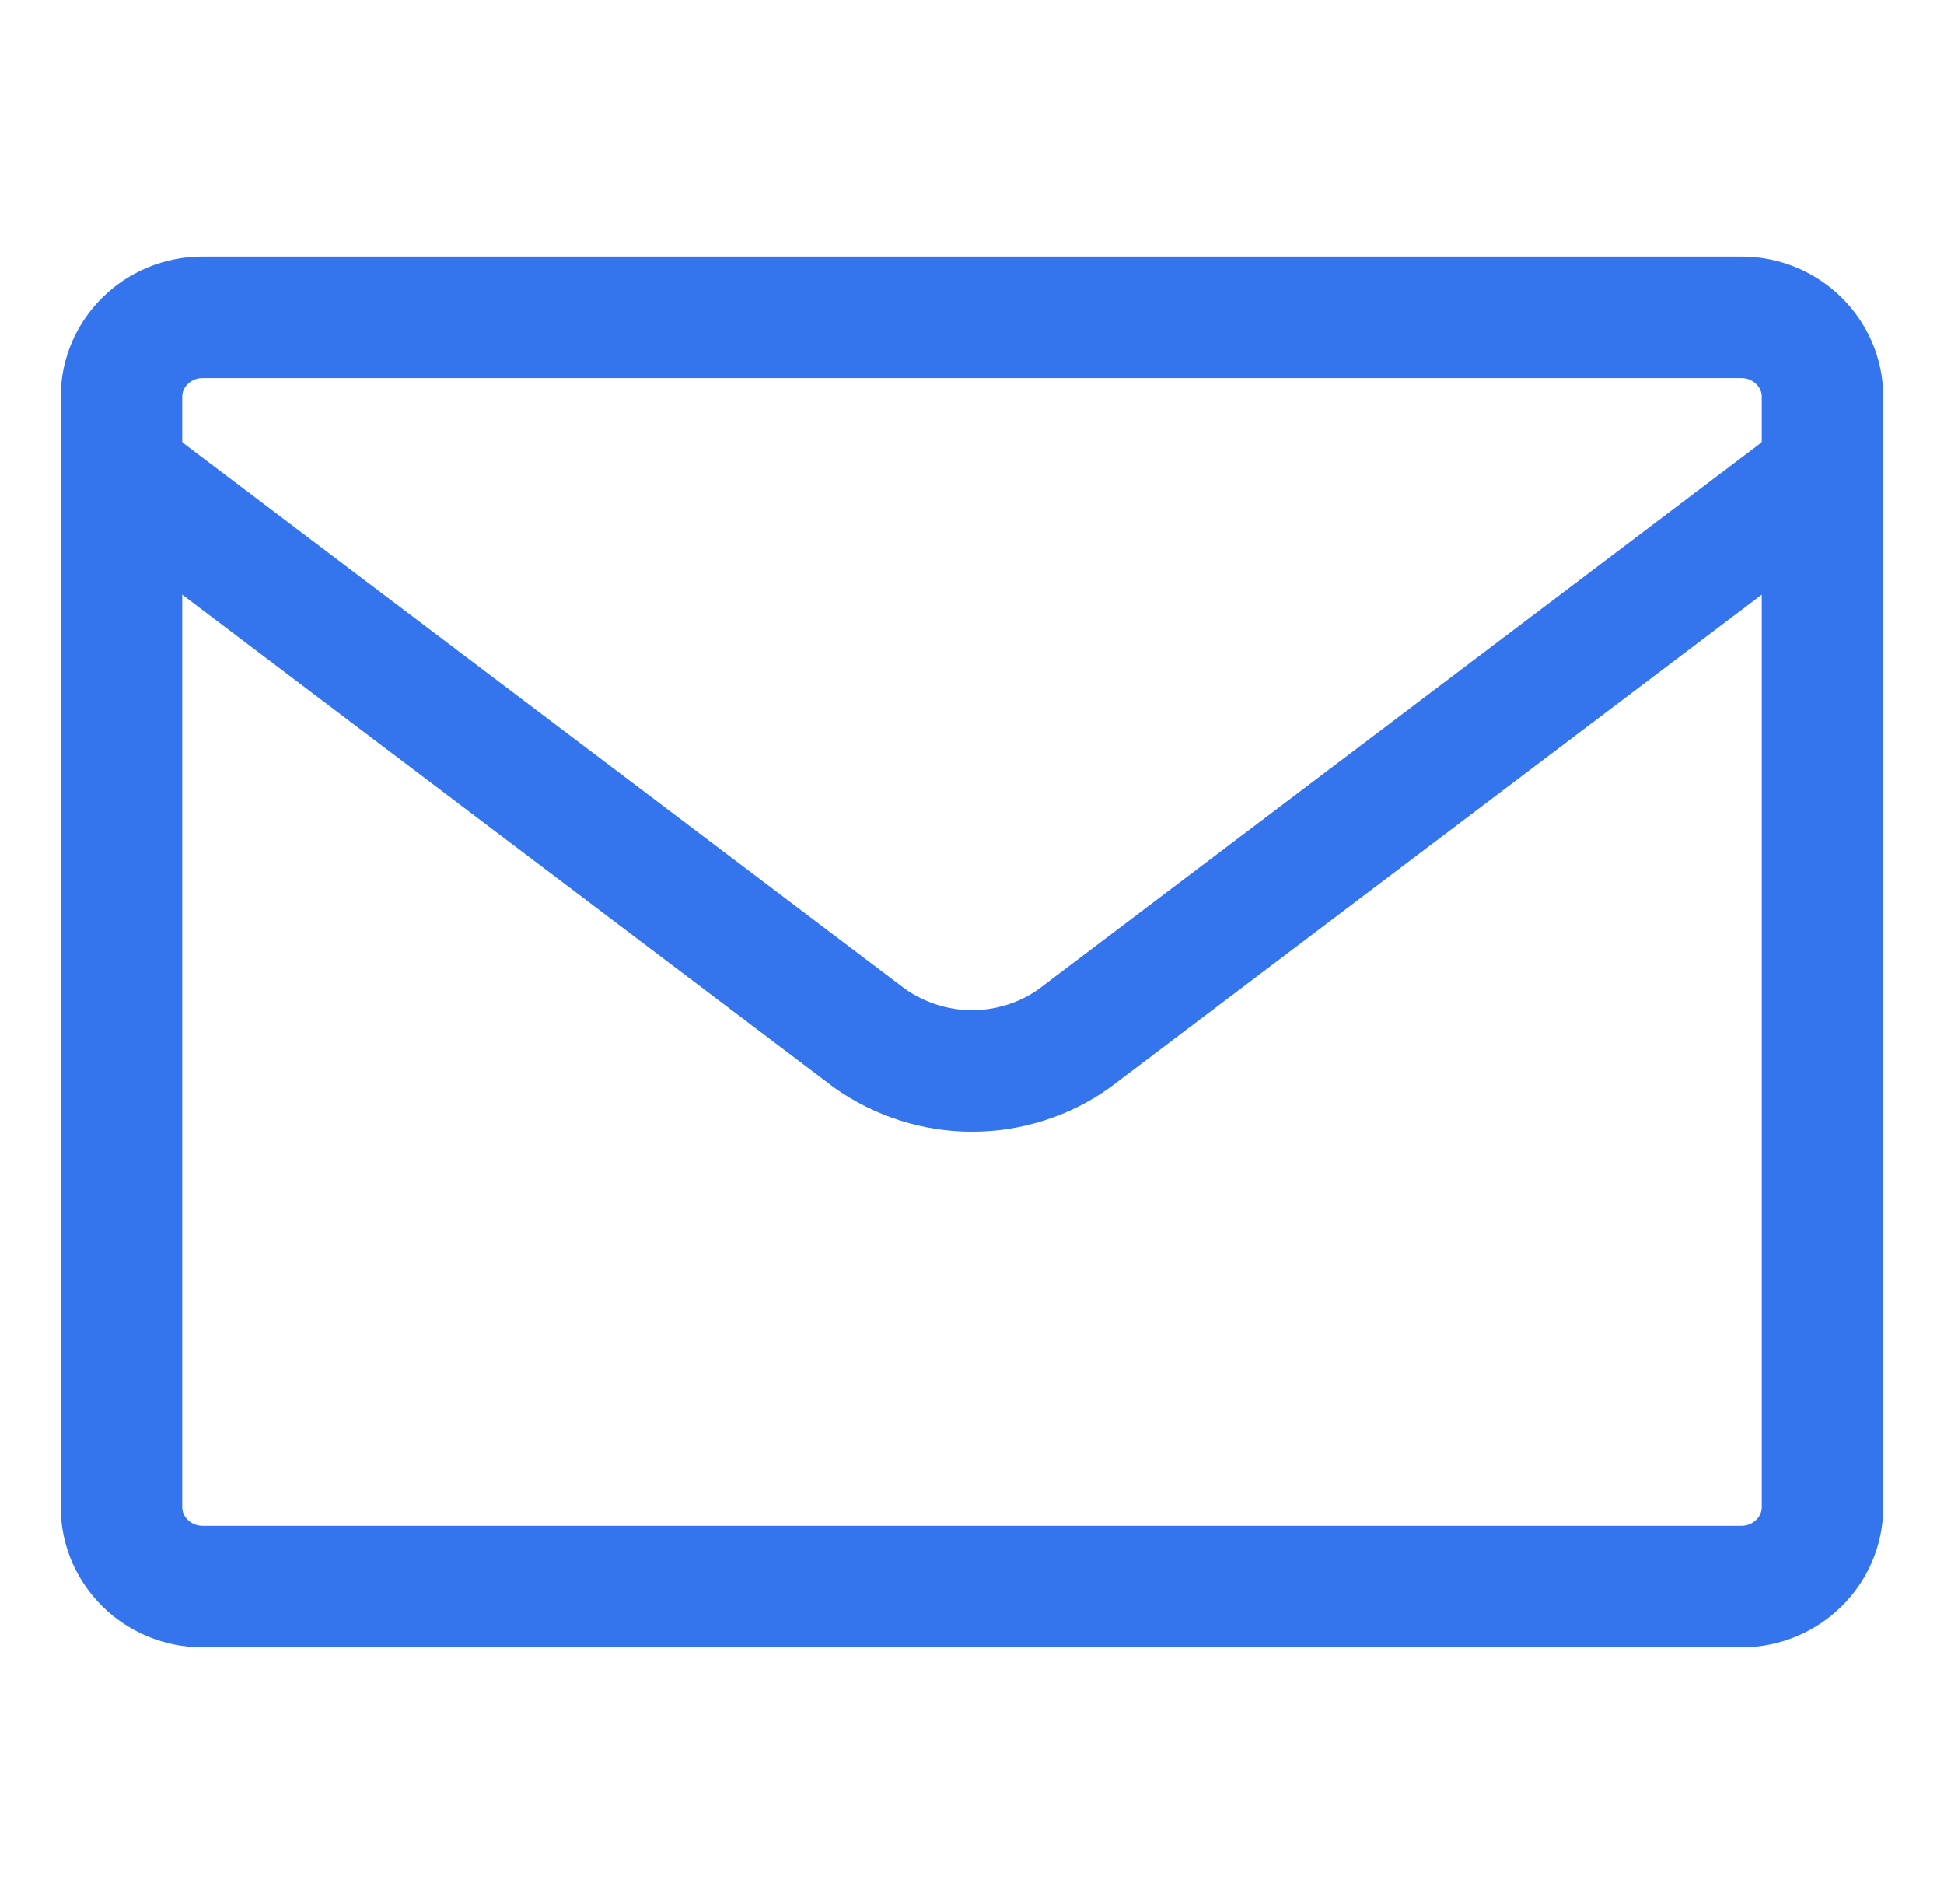
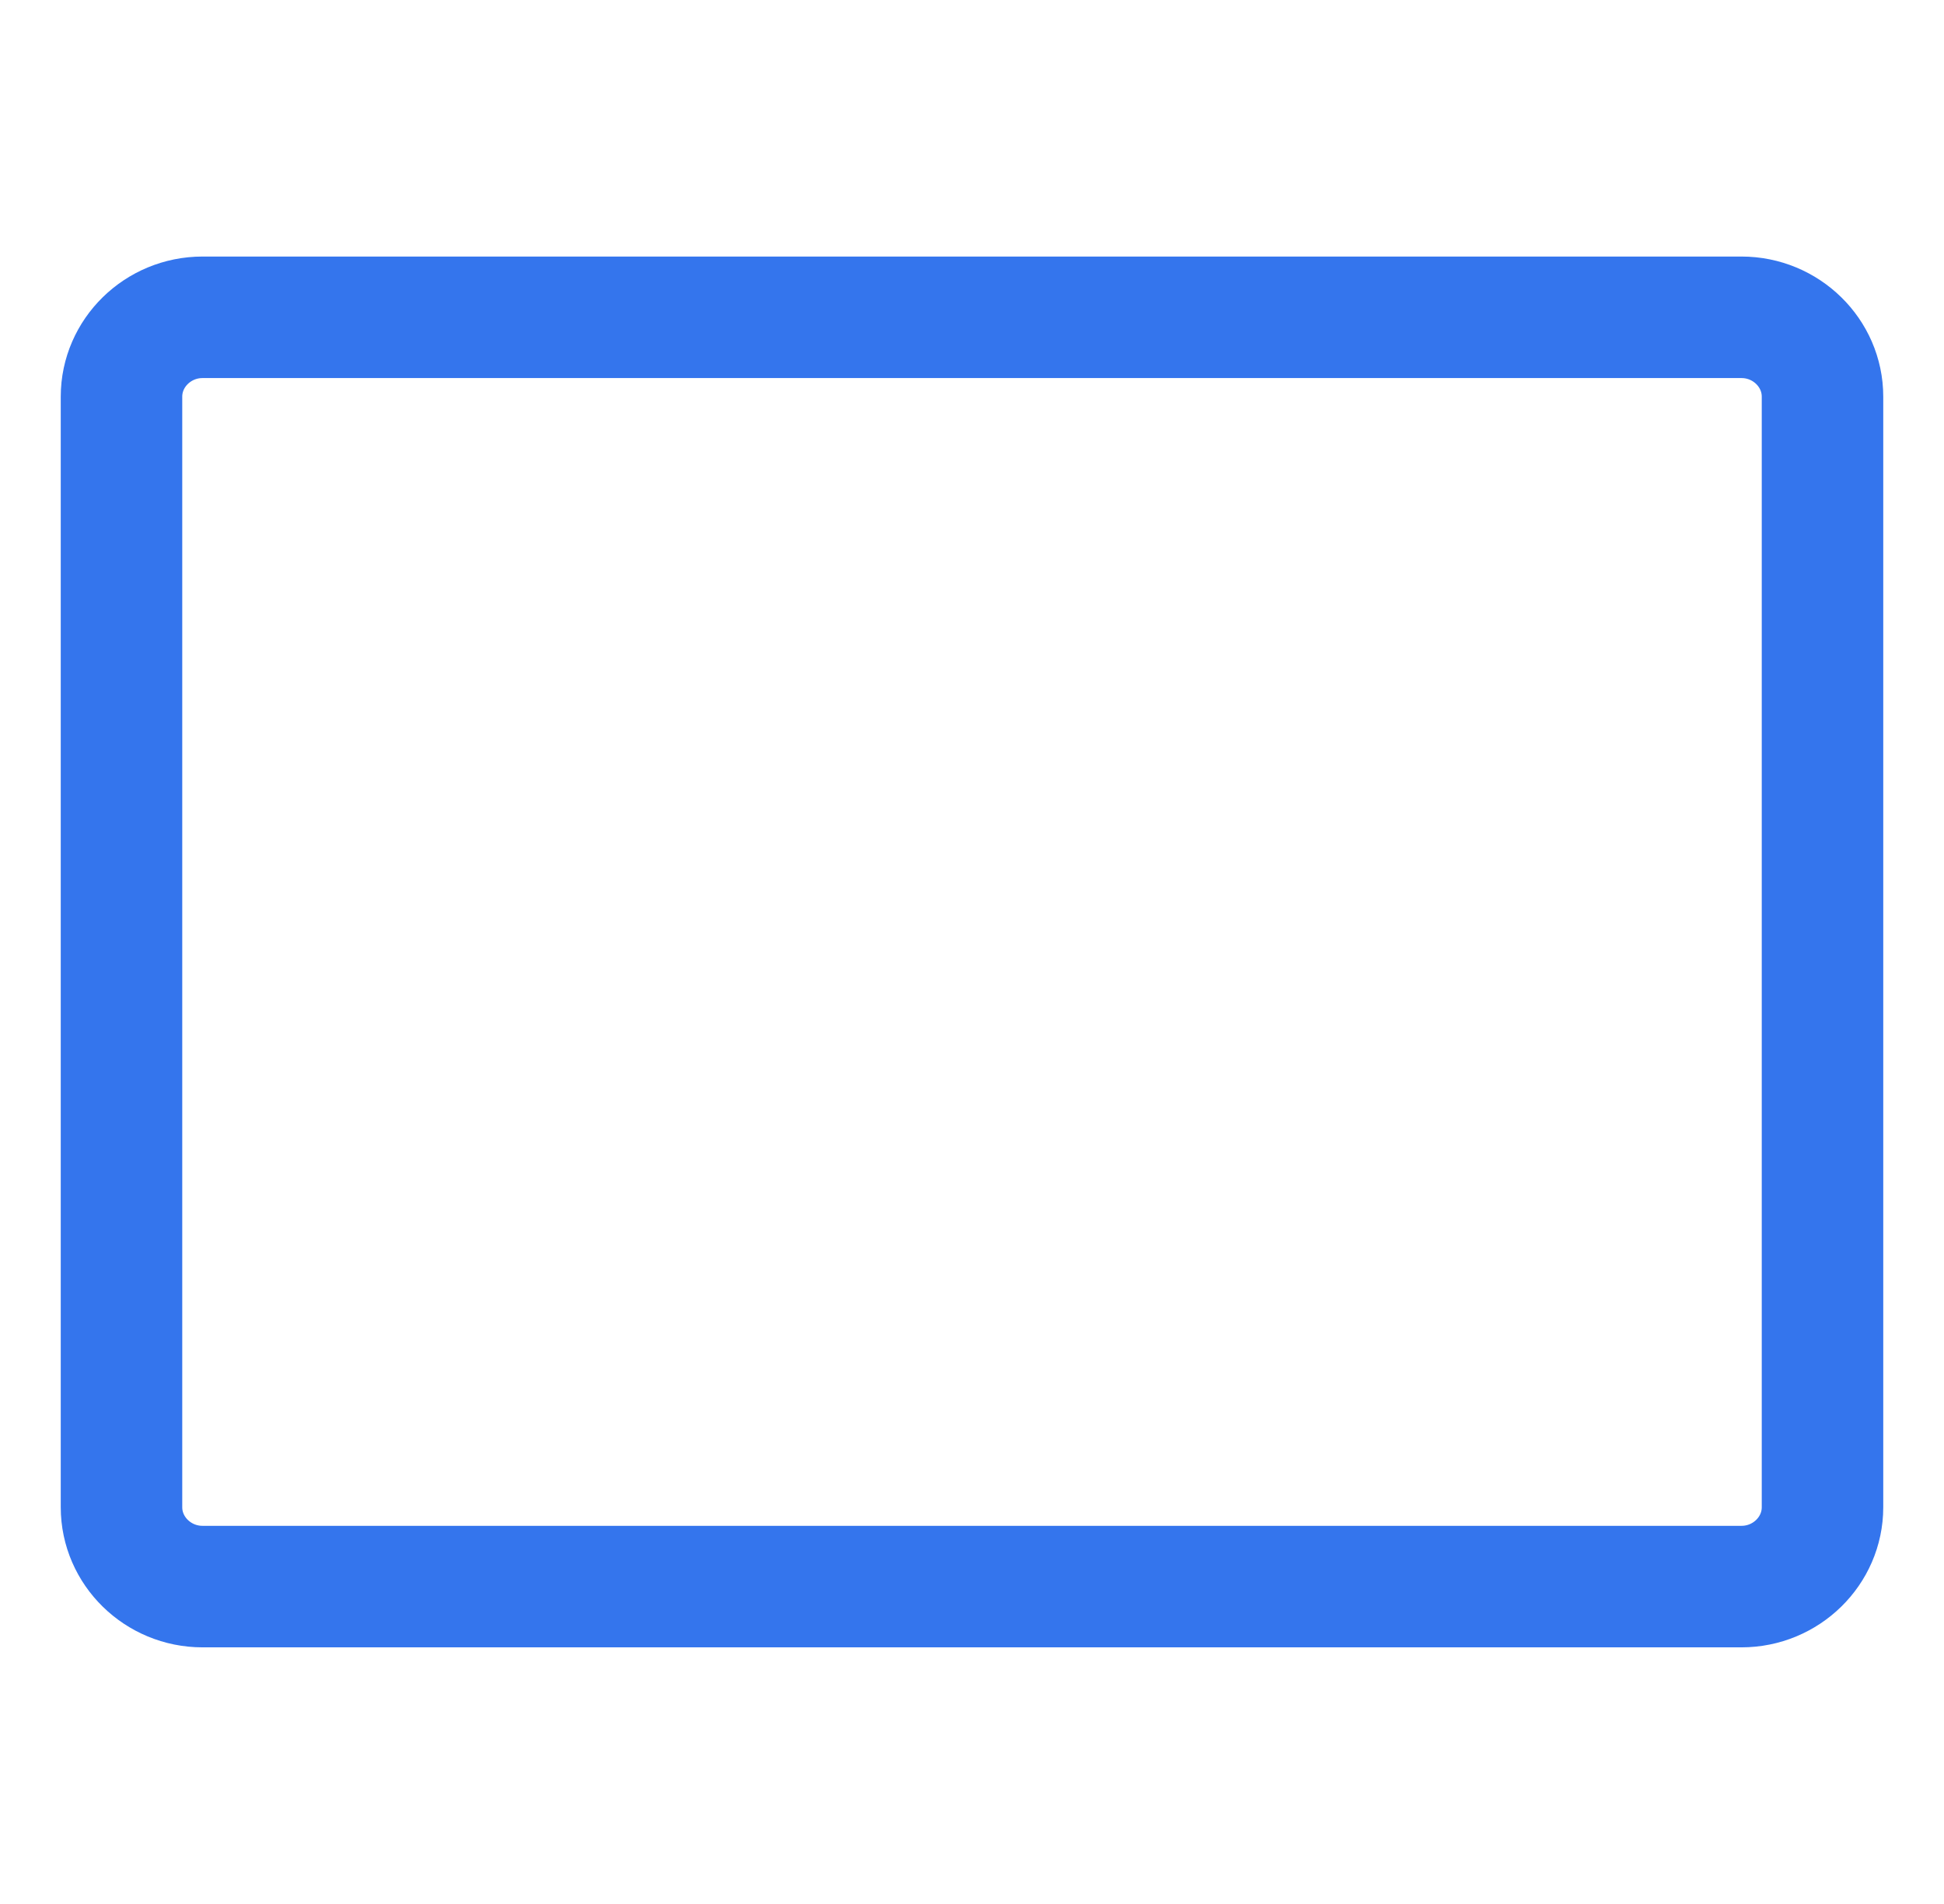
<svg xmlns="http://www.w3.org/2000/svg" width="48" height="47" viewBox="0 0 48 47" fill="none">
  <path d="M3 9.791V37.208C3 38.285 3.9 39.166 5 39.166H43C44.1 39.166 45 38.285 45 37.208V9.791C45 8.714 44.1 7.833 43 7.833H5C3.9 7.833 3 8.714 3 9.791Z" stroke="#3475ED" stroke-width="3" stroke-miterlimit="10" />
-   <path d="M45 11.664L26.512 25.642C25.788 26.156 24.9 26.437 24 26.437C23.1 26.437 22.225 26.156 21.488 25.642L3 11.664" stroke="#3475ED" stroke-width="3" stroke-miterlimit="10" />
</svg>